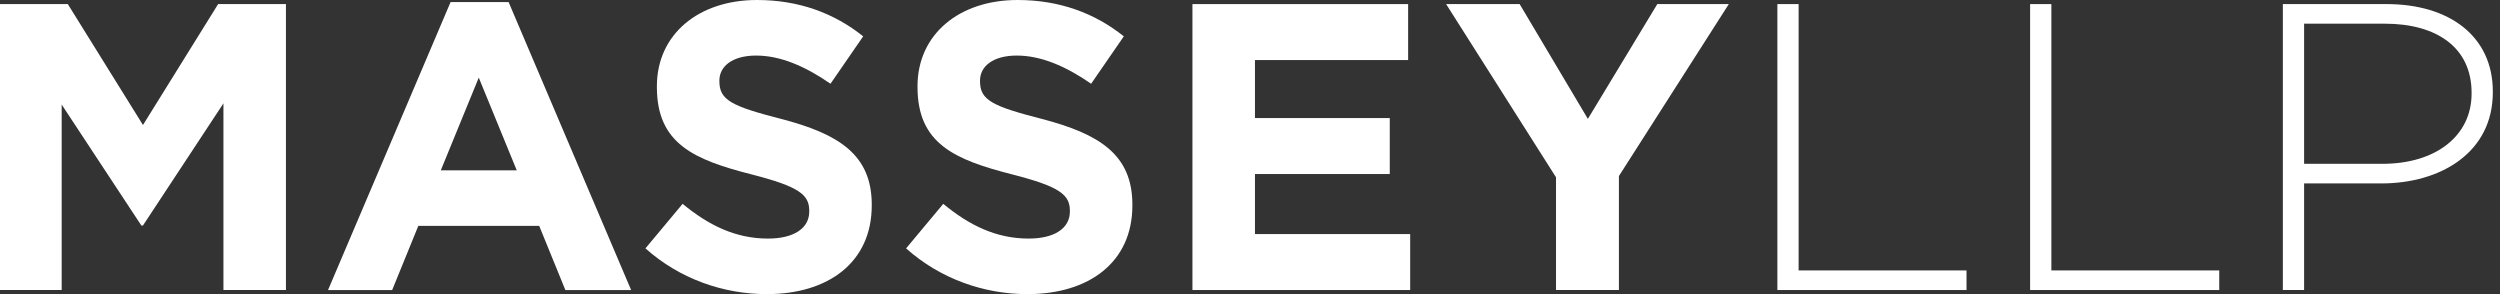
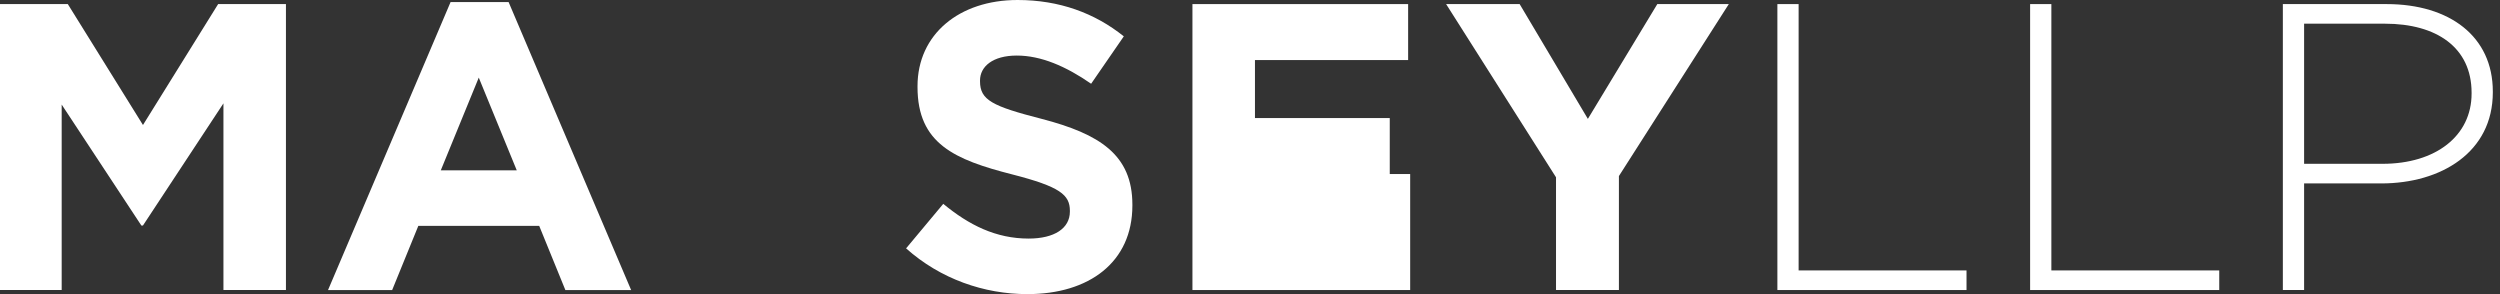
<svg xmlns="http://www.w3.org/2000/svg" width="170" height="20" viewBox="0 0 170 20" fill="none">
  <rect x="0" y="0" width="170" height="20" fill="#333333" stroke="none" />
  <path d="M0 0.278H4.611L9.722 8.5L14.833 0.278H19.444V19.722H15.194V7.028L9.722 15.334H9.611L4.194 7.111V19.722H0V0.278Z" fill="white" />
  <path d="M30.64 0.139H34.584L42.917 19.723H38.445L36.667 15.361H28.445L26.667 19.723H22.306L30.64 0.139ZM35.14 11.584L32.556 5.278L29.973 11.584H35.14Z" fill="white" />
-   <path d="M43.89 16.889L46.418 13.861C48.168 15.306 50.001 16.223 52.224 16.223C53.974 16.223 55.029 15.528 55.029 14.389V14.334C55.029 13.25 54.363 12.694 51.113 11.861C47.196 10.861 44.668 9.778 44.668 5.917V5.861C44.668 2.333 47.502 0 51.474 0C54.307 0 56.724 0.889 58.696 2.472L56.474 5.695C54.752 4.5 53.057 3.778 51.418 3.778C49.779 3.778 48.918 4.528 48.918 5.473V5.528C48.918 6.806 49.751 7.222 53.112 8.084C57.057 9.111 59.279 10.528 59.279 13.917V13.972C59.279 17.833 56.335 20 52.14 20C49.196 20 46.223 18.972 43.89 16.889V16.889Z" fill="white" />
  <path d="M61.614 16.889L64.142 13.861C65.891 15.306 67.725 16.223 69.947 16.223C71.697 16.223 72.752 15.528 72.752 14.389V14.334C72.752 13.25 72.086 12.694 68.836 11.861C64.919 10.861 62.391 9.778 62.391 5.917V5.861C62.391 2.333 65.225 0 69.197 0C72.03 0 74.447 0.889 76.419 2.472L74.197 5.695C72.475 4.5 70.78 3.778 69.141 3.778C67.502 3.778 66.641 4.528 66.641 5.473V5.528C66.641 6.806 67.475 7.222 70.836 8.084C74.78 9.111 77.002 10.528 77.002 13.917V13.972C77.002 17.833 74.058 20 69.864 20C66.919 20 63.947 18.972 61.614 16.889V16.889Z" fill="white" />
-   <path d="M81.086 0.278H95.753V4.084H85.337V8.028H94.503V11.834H85.337V15.917H95.892V19.722H81.086V0.278Z" fill="white" />
+   <path d="M81.086 0.278H95.753V4.084H85.337V8.028H94.503V11.834H85.337H95.892V19.722H81.086V0.278Z" fill="white" />
  <path d="M105.809 12.056L98.336 0.278H103.336L107.975 8.084L112.697 0.278H117.559L110.086 11.972V19.722H105.809V12.056Z" fill="white" />
  <path d="M120.862 0.278H122.306V18.389H133.723V19.722H120.862V0.278Z" fill="white" />
  <path d="M138.048 0.278H139.493V18.389H150.909V19.722H138.048V0.278Z" fill="white" />
  <path d="M155.234 0.278H162.29C166.568 0.278 169.512 2.472 169.512 6.222V6.278C169.512 10.361 165.985 12.473 161.929 12.473H156.679V19.722H155.234V0.278ZM162.012 11.139C165.623 11.139 168.068 9.25 168.068 6.361V6.306C168.068 3.222 165.679 1.611 162.179 1.611H156.679V11.139H162.012Z" fill="white" />
</svg>